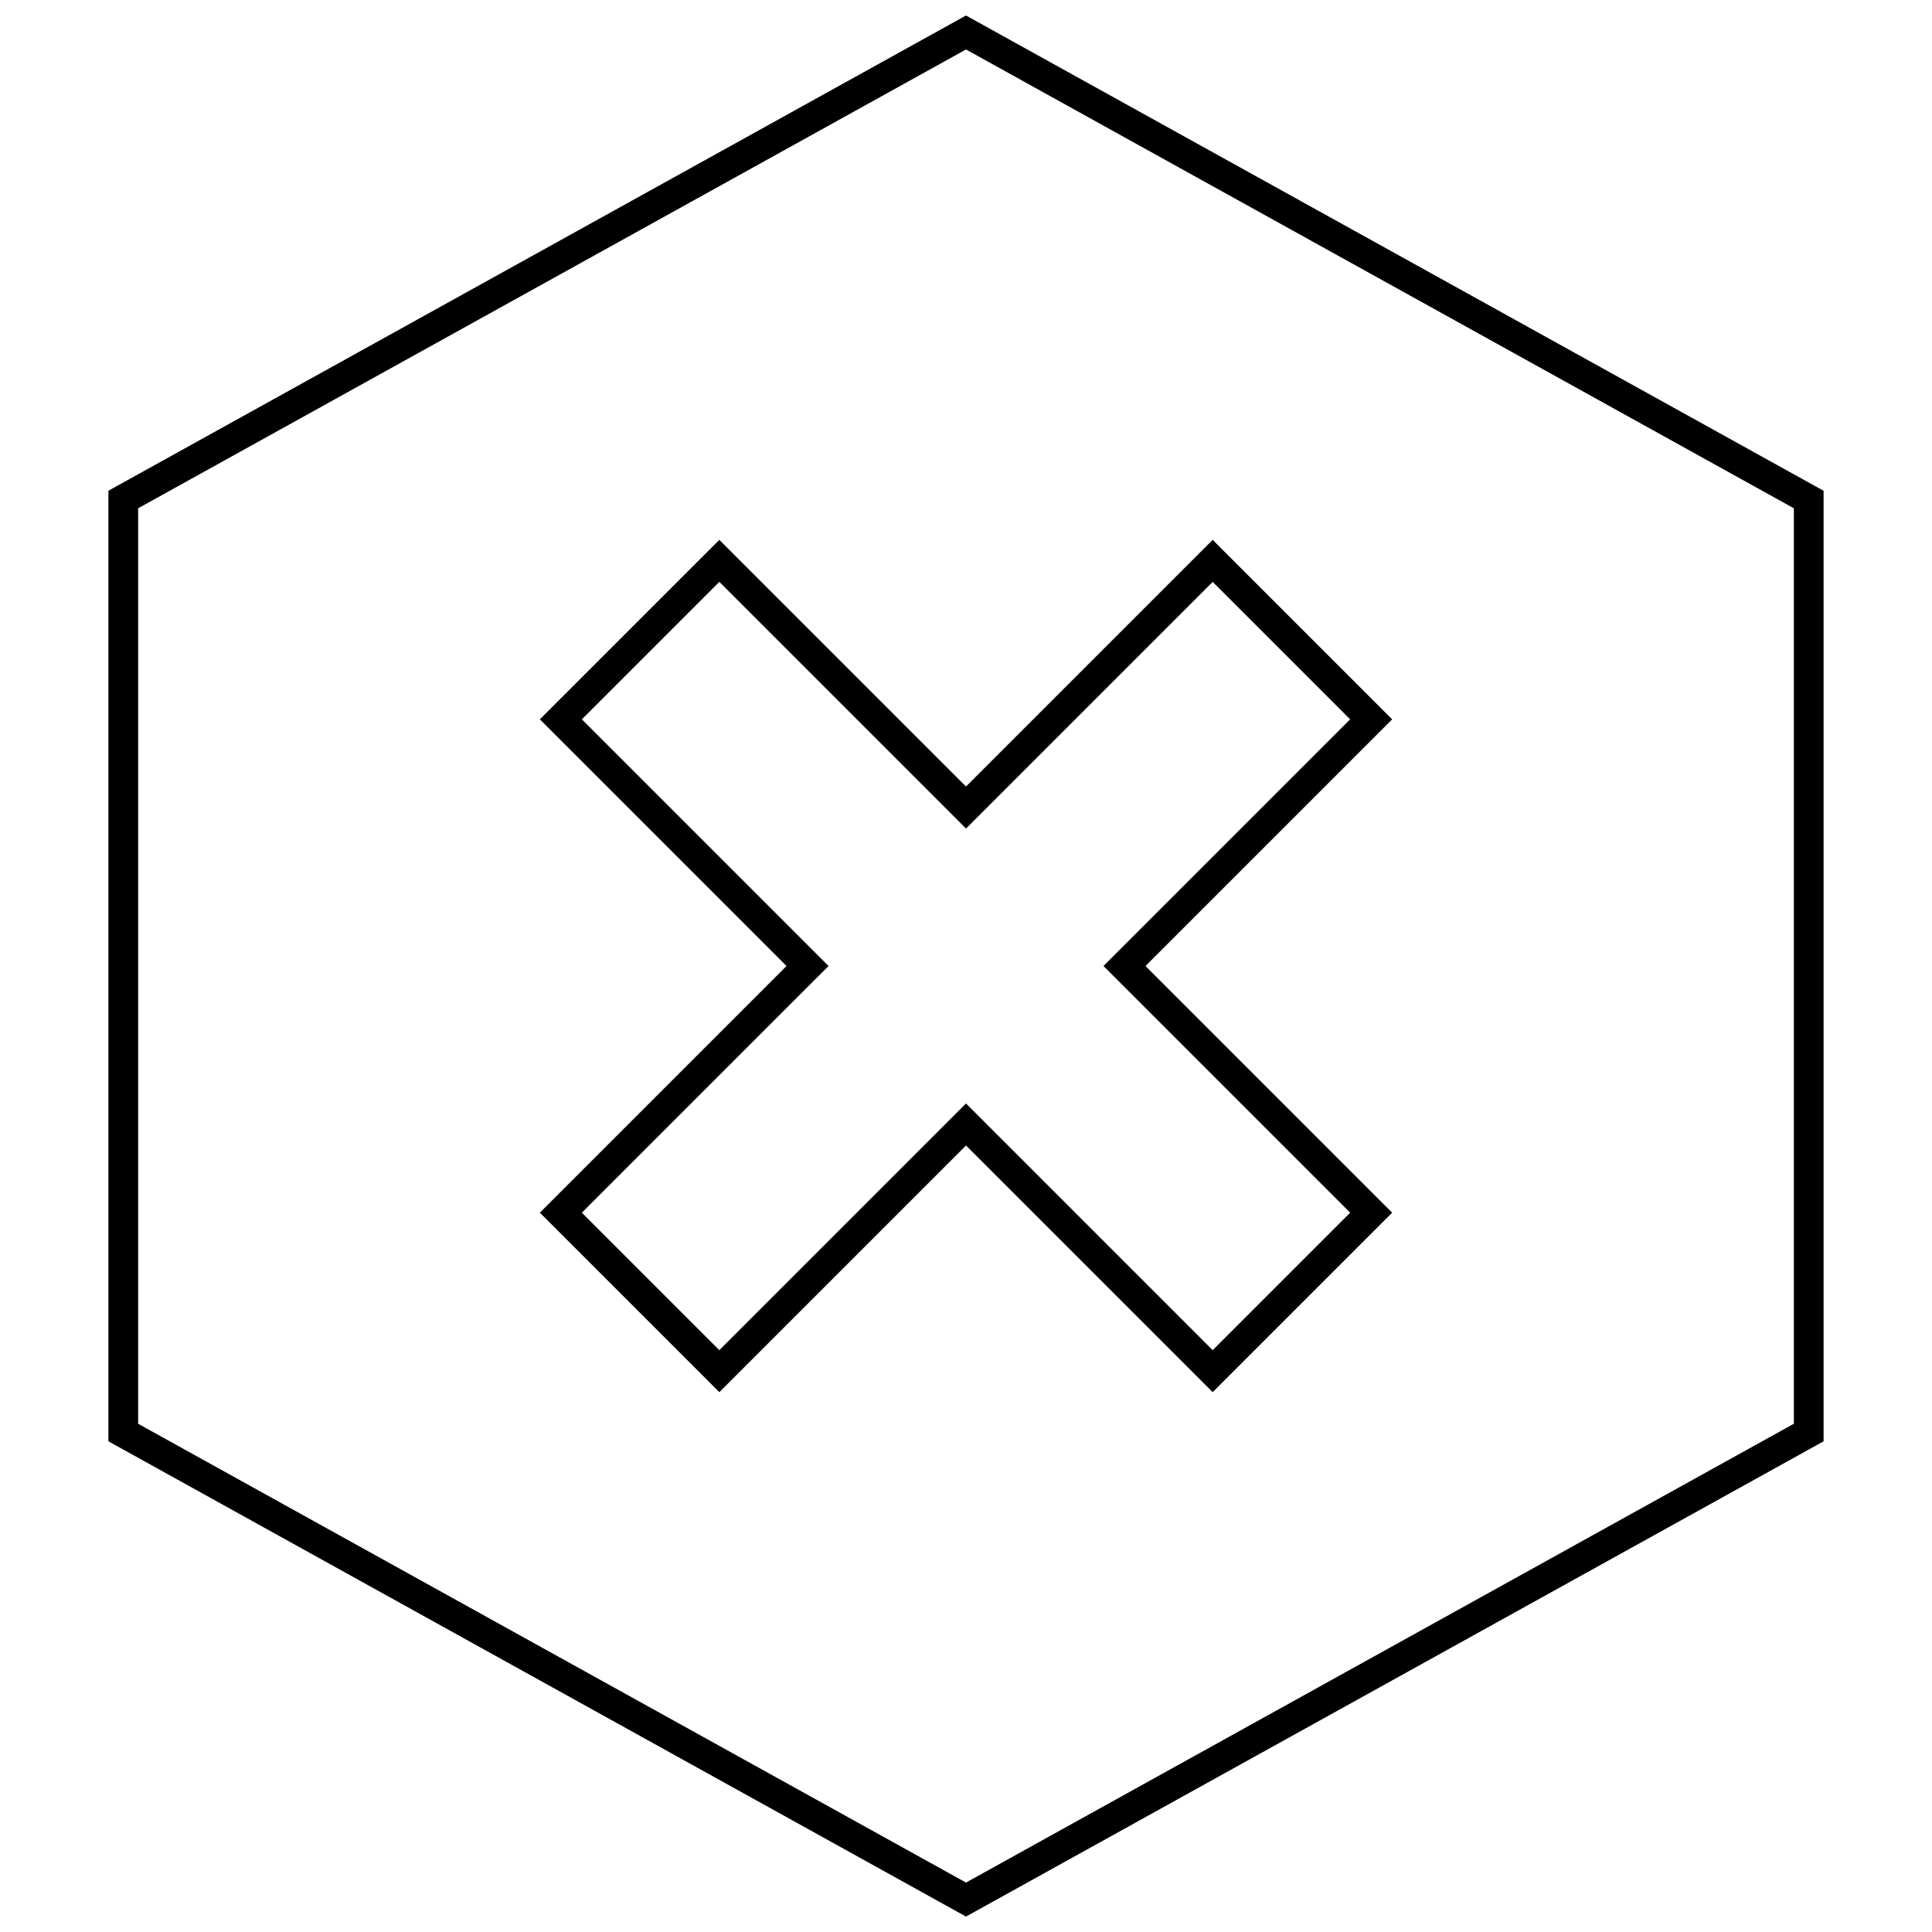
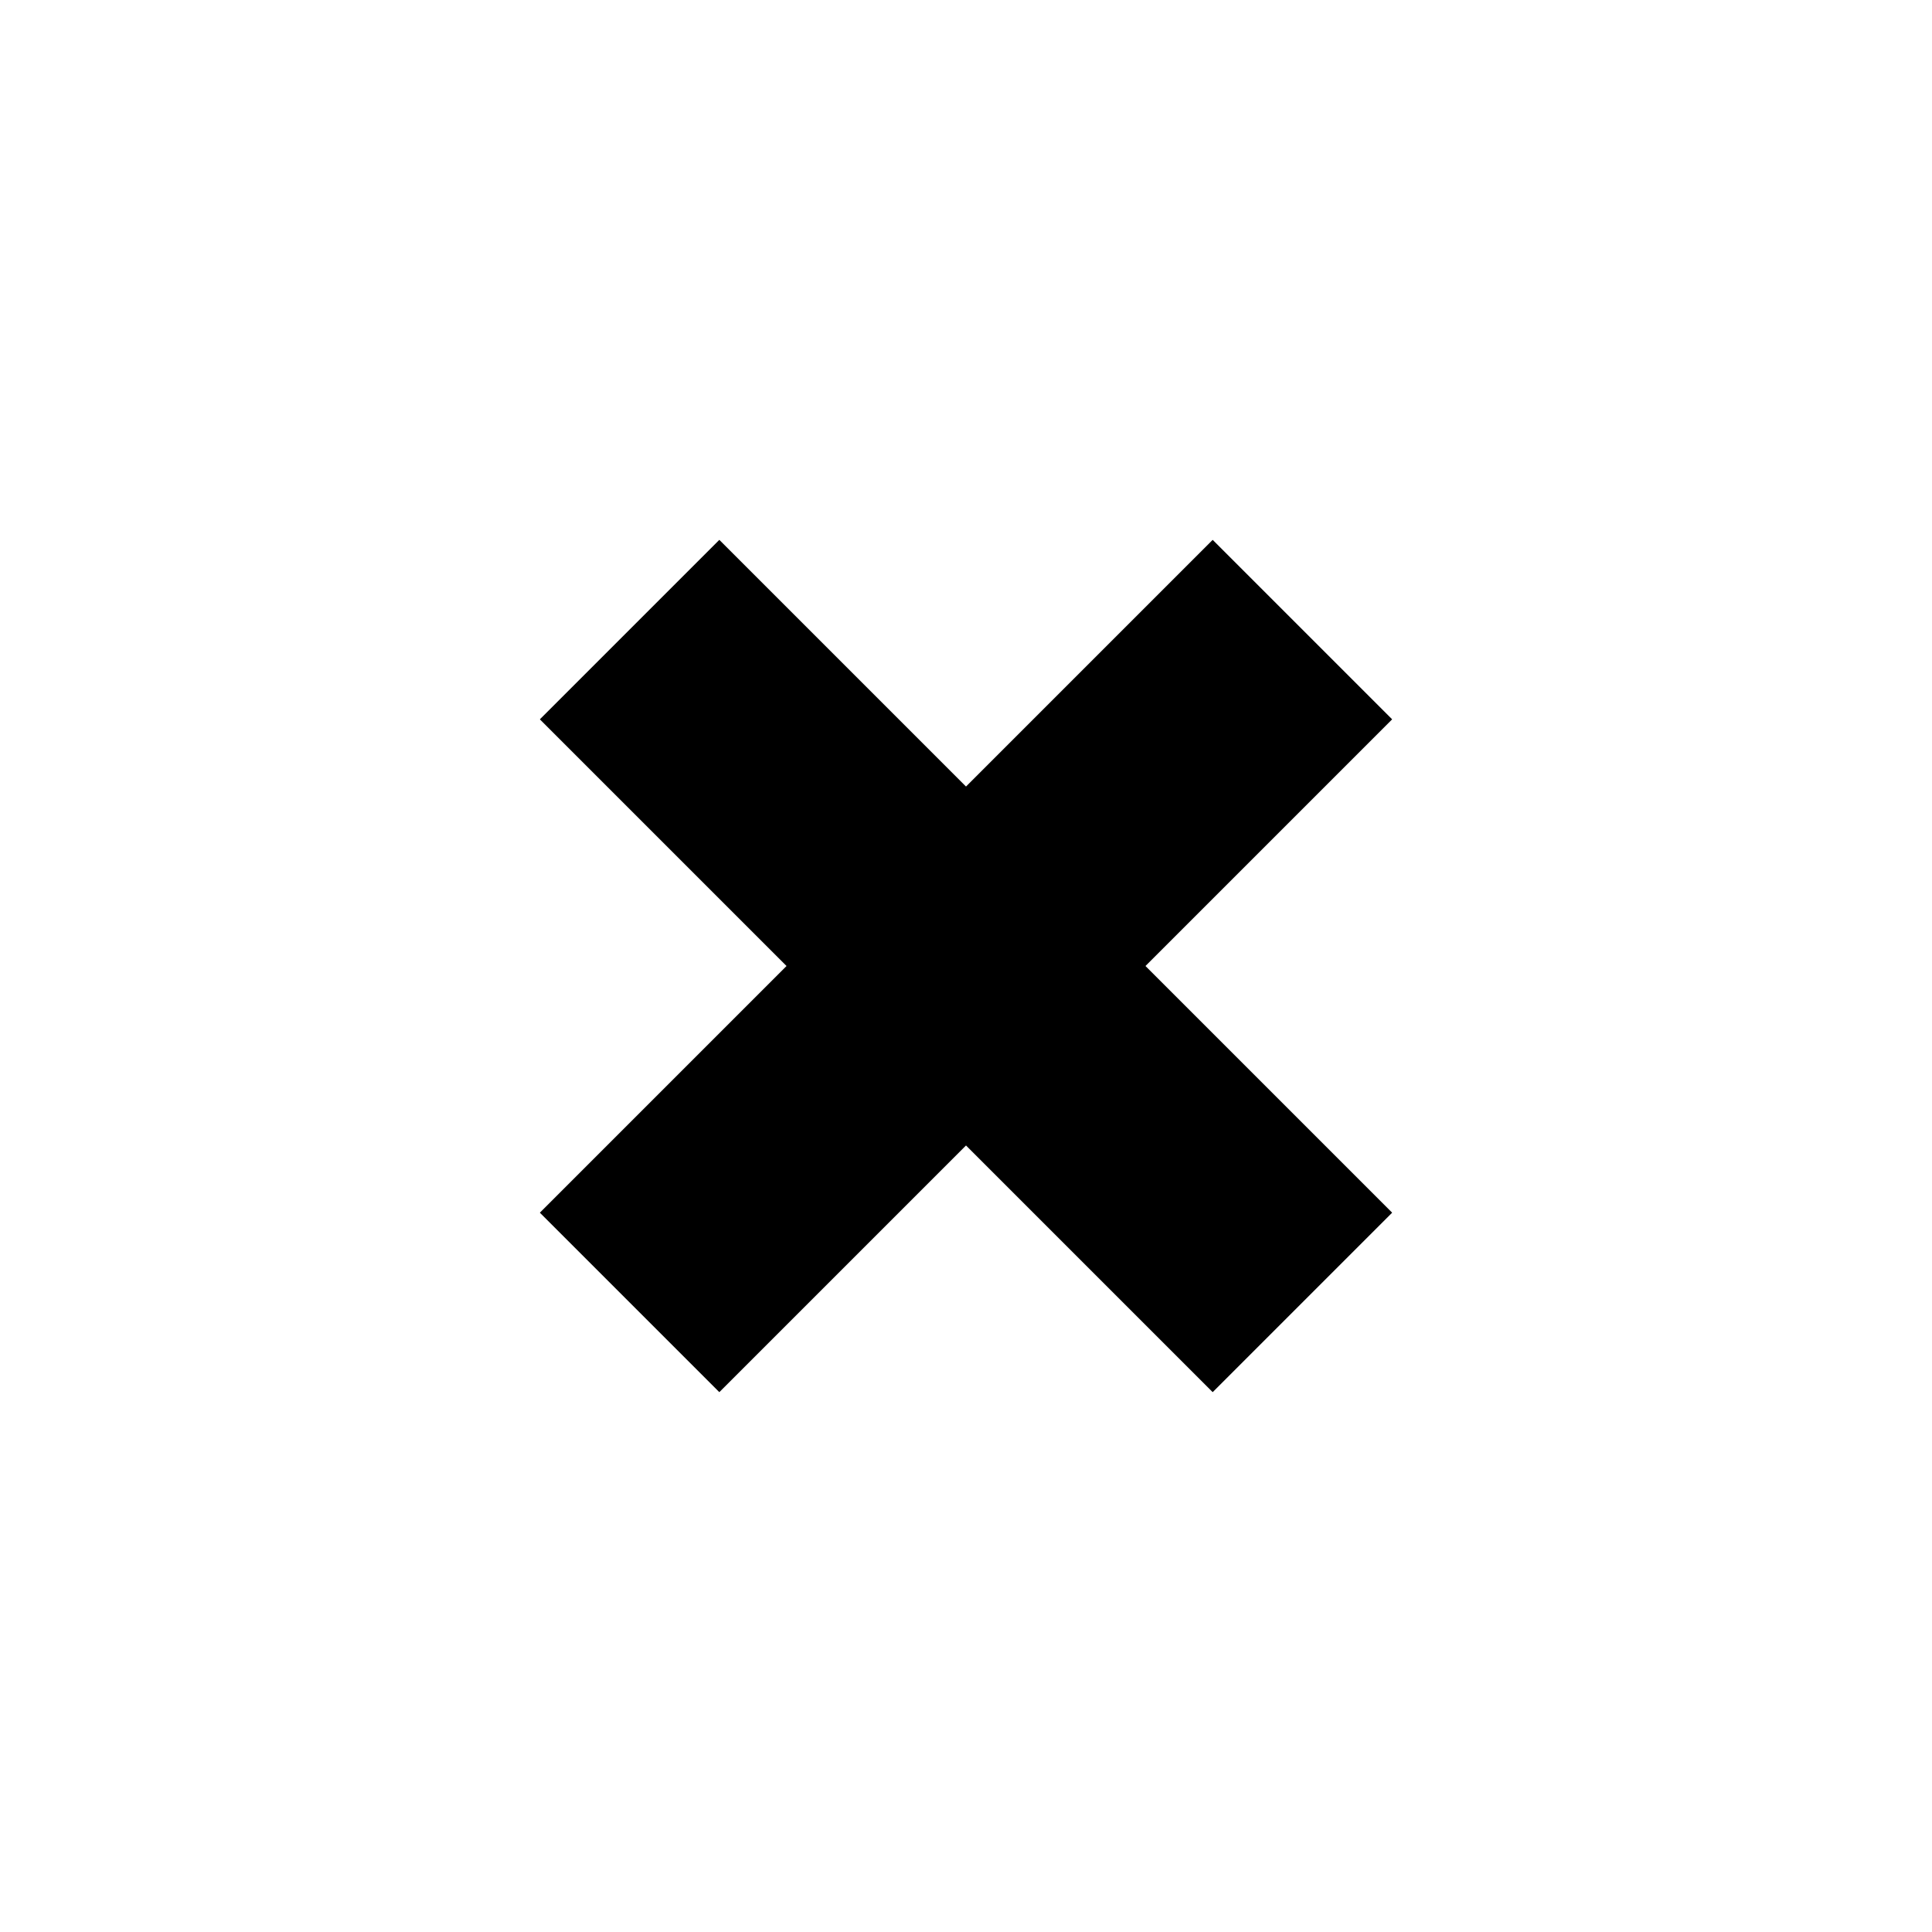
<svg xmlns="http://www.w3.org/2000/svg" width="800px" height="800px" version="1.1" viewBox="144 144 512 512">
  <defs>
    <clipPath id="a">
-       <path d="m172 148.09h456v503.81h-456z" />
-     </clipPath>
+       </clipPath>
  </defs>
  <g clip-path="url(#a)">
    <path d="m172.73 274.05v251.91l227.27 125.95 227.27-125.95v-251.9l-227.27-125.95zm446.66 247.26-219.39 121.59-219.39-121.59v-242.61l219.39-121.59 219.39 121.59z" />
  </g>
-   <path d="m334.63 287.07-47.562 47.562 65.371 65.371-65.371 65.371 47.562 47.562 65.371-65.371 65.371 65.371 47.562-47.562-65.371-65.371 65.371-65.371-47.562-47.562-65.371 65.371zm130.74 11.133 36.434 36.434-59.797 59.797-5.574 5.57 65.371 65.371-36.434 36.434-59.797-59.797-5.57-5.578-65.371 65.371-36.434-36.434 59.797-59.797 5.574-5.57-65.371-65.371 36.434-36.434 65.371 65.371z" />
+   <path d="m334.63 287.07-47.562 47.562 65.371 65.371-65.371 65.371 47.562 47.562 65.371-65.371 65.371 65.371 47.562-47.562-65.371-65.371 65.371-65.371-47.562-47.562-65.371 65.371zz" />
</svg>